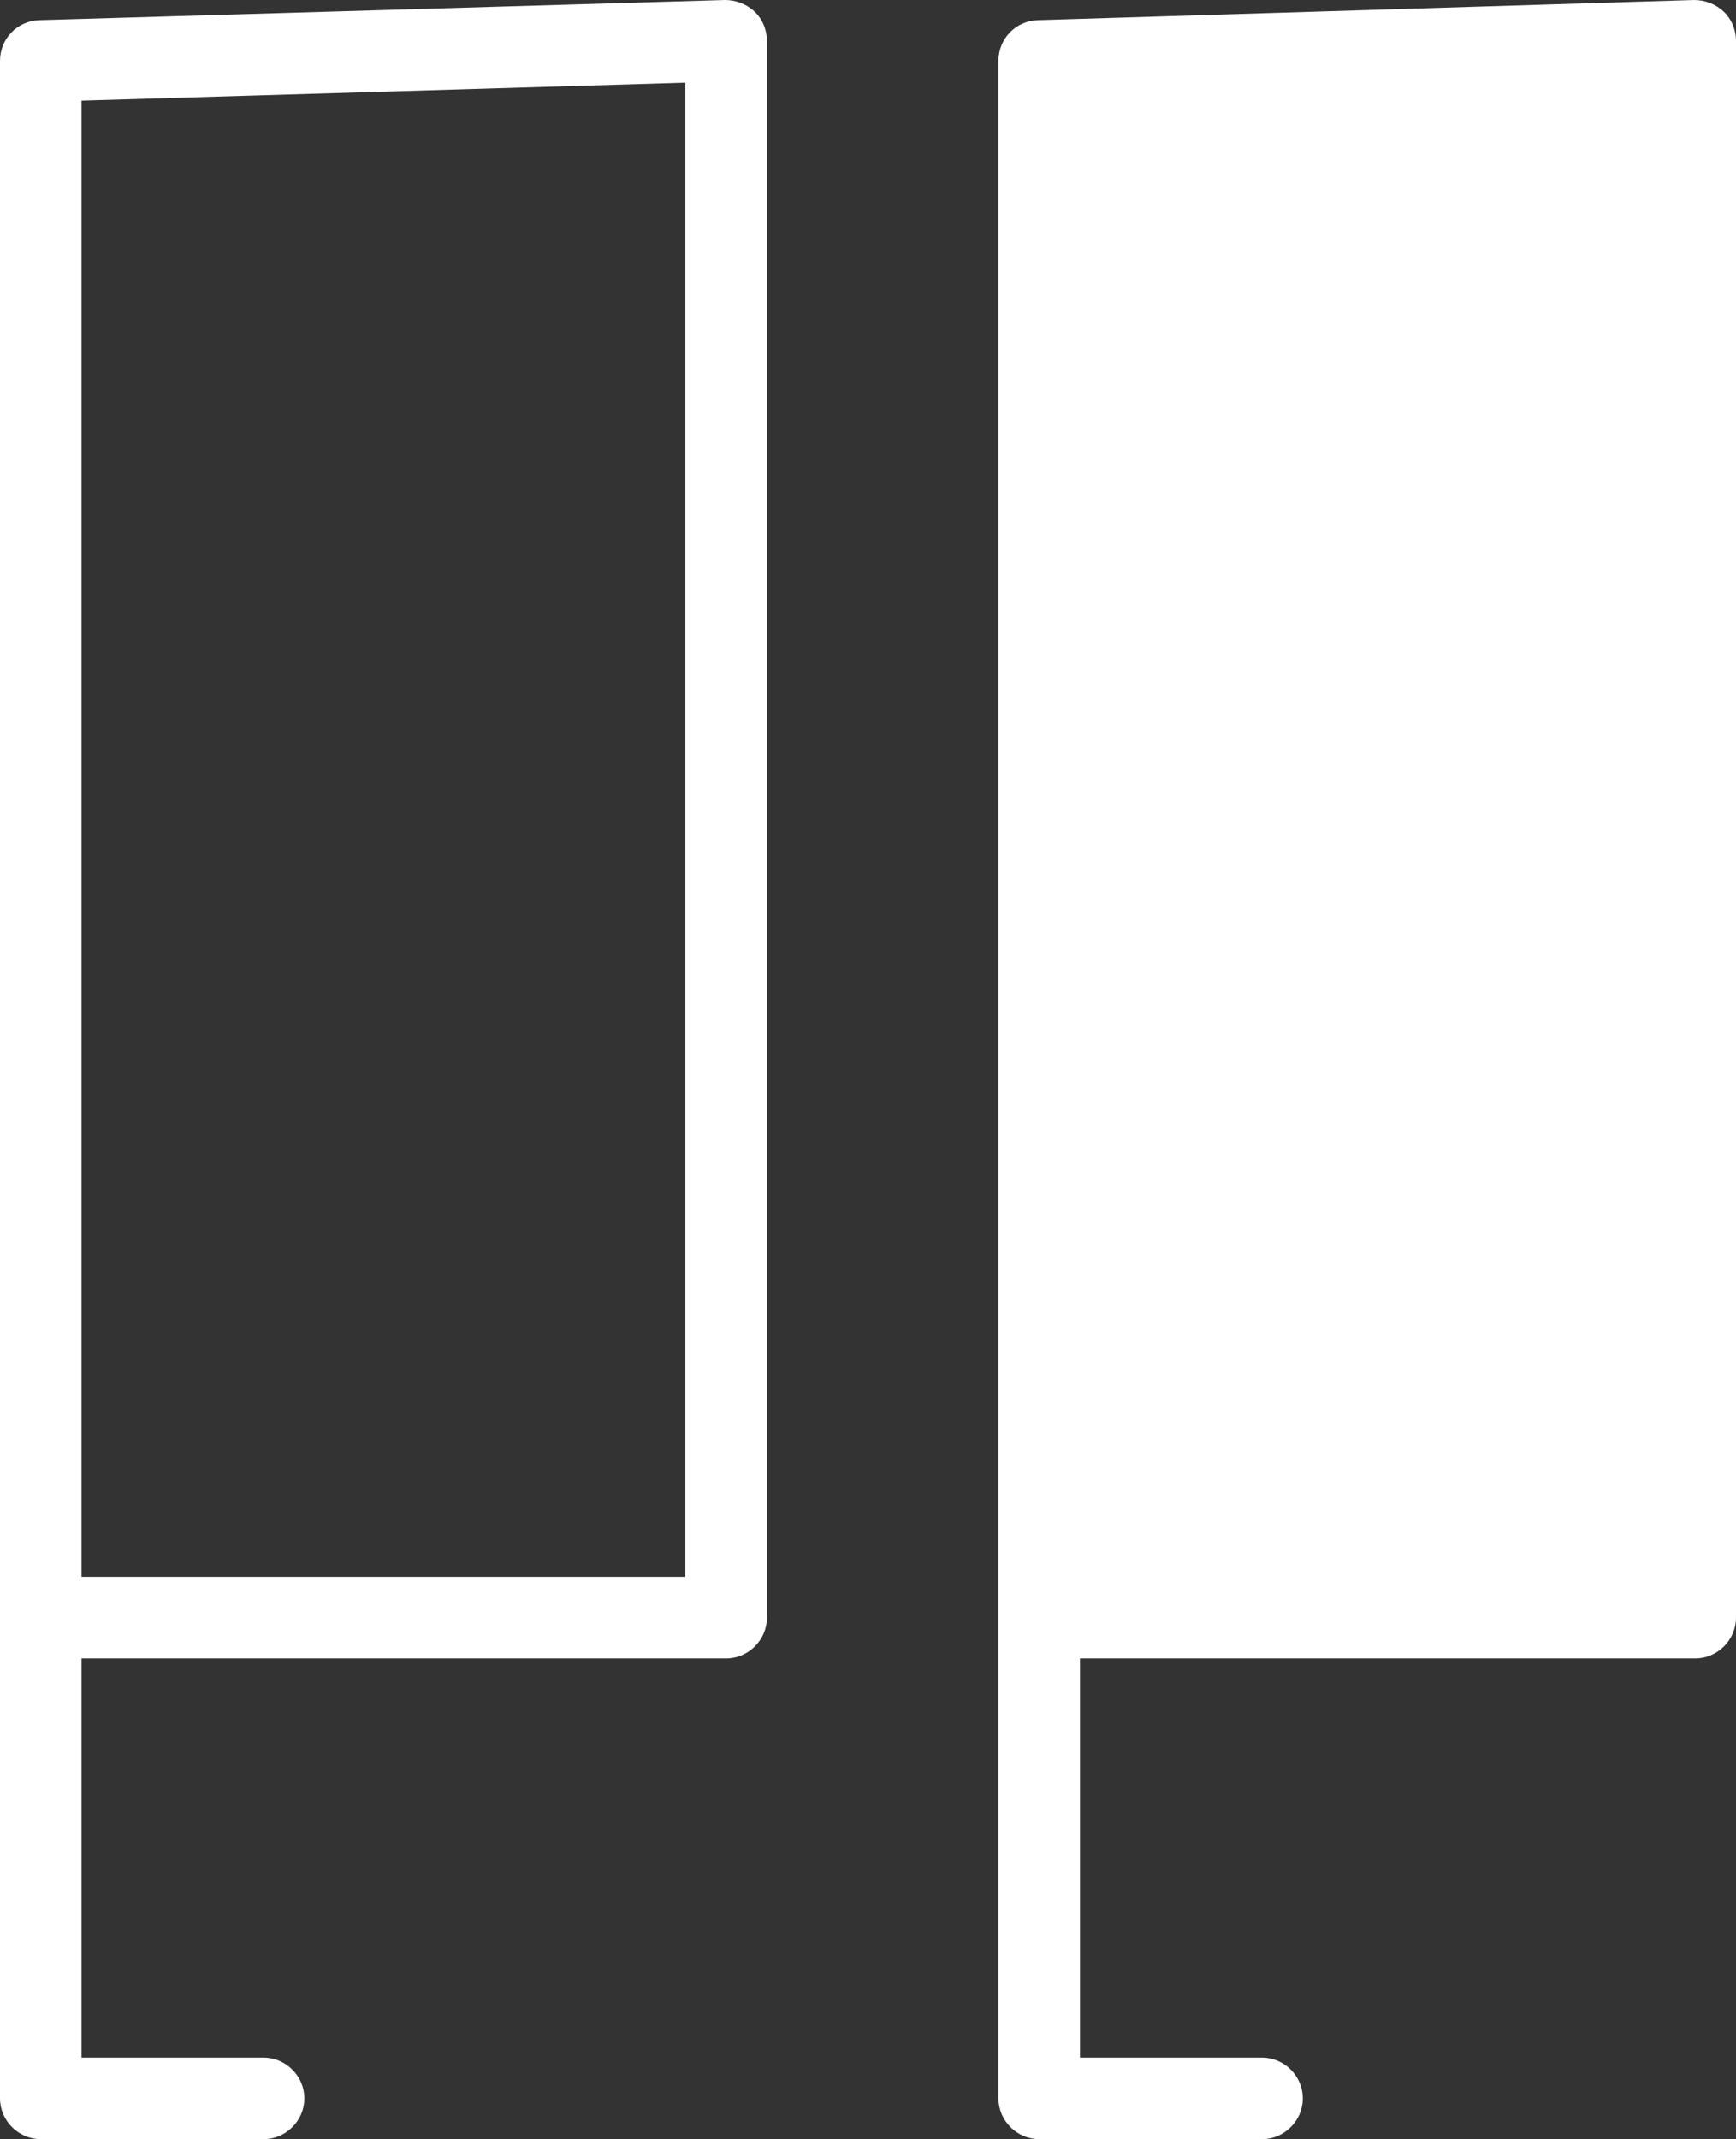
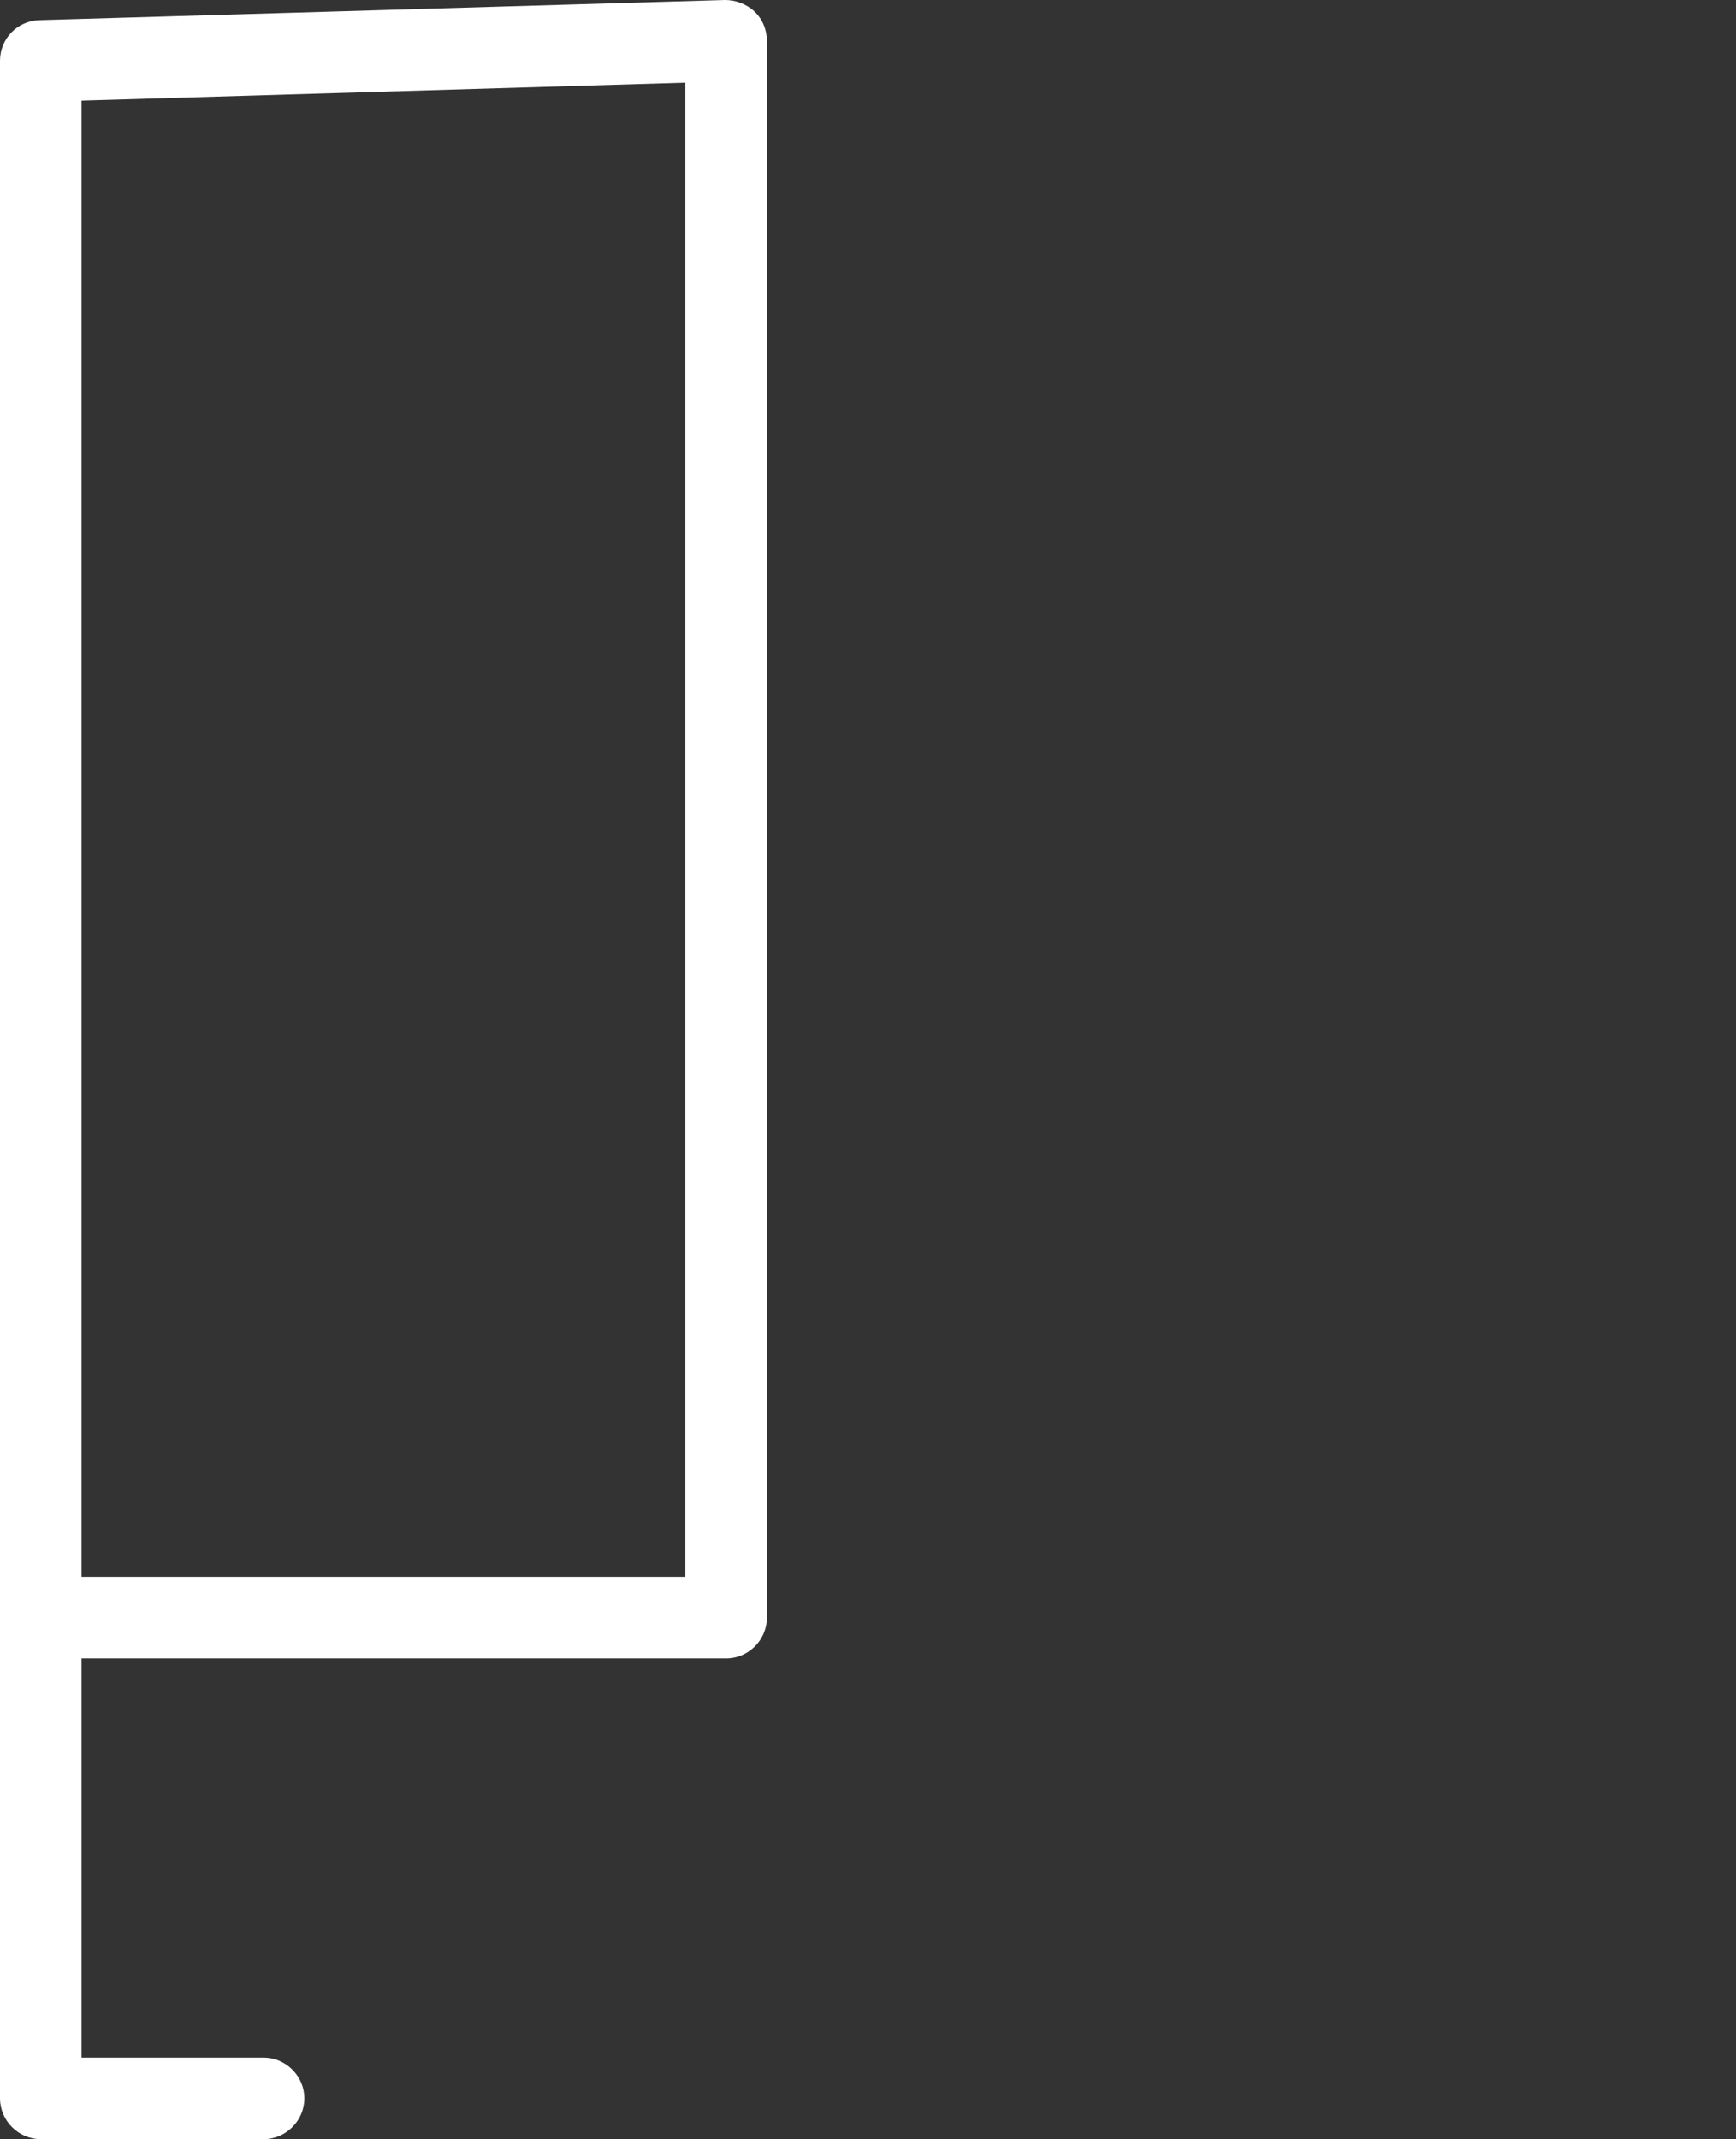
<svg xmlns="http://www.w3.org/2000/svg" id="b" width="31.94" height="39.34" viewBox="0 0 31.94 39.34">
  <rect x="0" y="0" width="31.94" height="39.34" fill="#333333" stroke="none" />
  <g id="c">
    <g>
-       <path d="M31.71,.21c-.15-.14-.35-.21-.54-.21l-12.07,.37c-.41,.01-.73,.34-.73,.75V38.59c0,.41,.34,.75,.75,.75h4.1c.41,0,.75-.34,.75-.75s-.34-.75-.75-.75h-3.35v-7.34h11.32c.41,0,.75-.34,.75-.75V.75c0-.2-.08-.4-.23-.54Z" fill="#fff" />
      <path d="M13.34,0L.73,.37c-.41,.01-.73,.34-.73,.75V38.59c0,.41,.34,.75,.75,.75H4.85c.41,0,.75-.34,.75-.75s-.34-.75-.75-.75H1.5v-7.34H13.36c.41,0,.75-.34,.75-.75V.75c0-.2-.08-.4-.23-.54s-.35-.21-.54-.21Zm-.73,29H1.5V1.85l11.11-.33V29Z" fill="#fff" />
    </g>
  </g>
</svg>